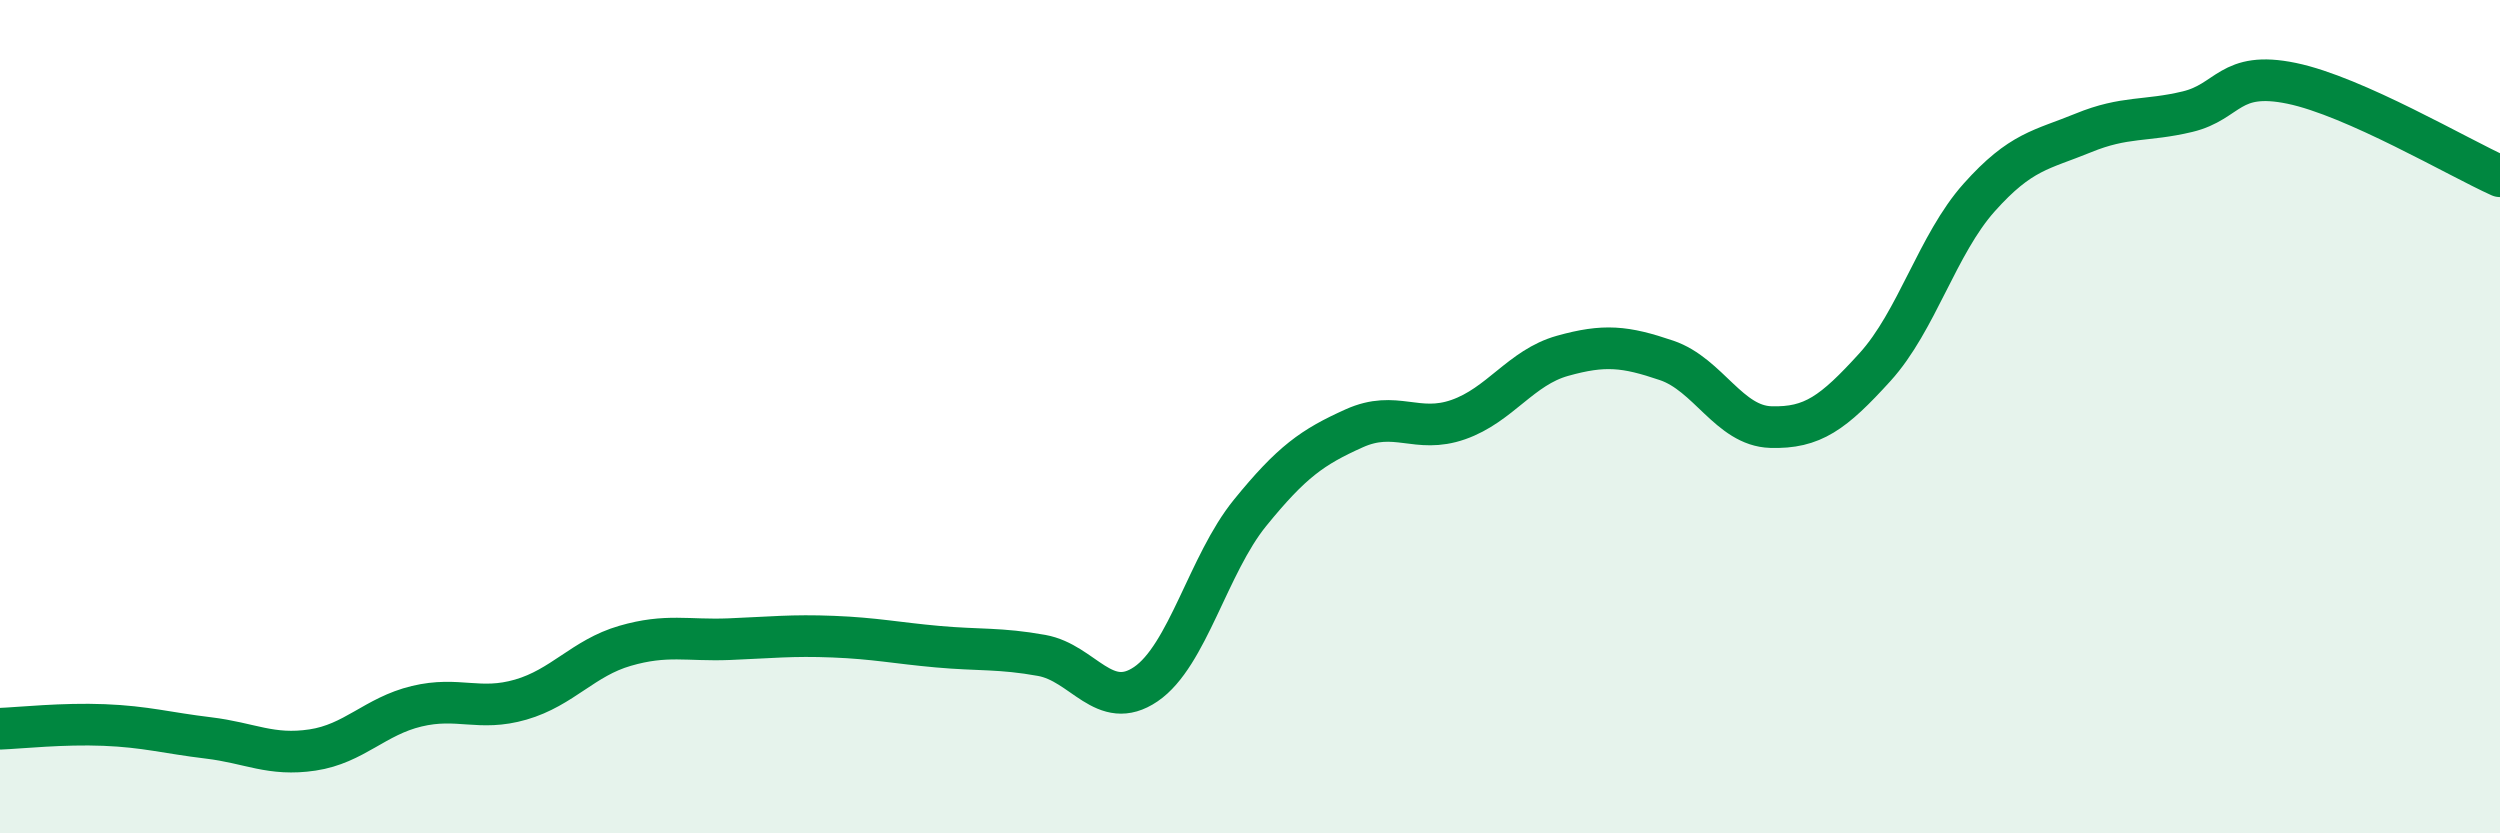
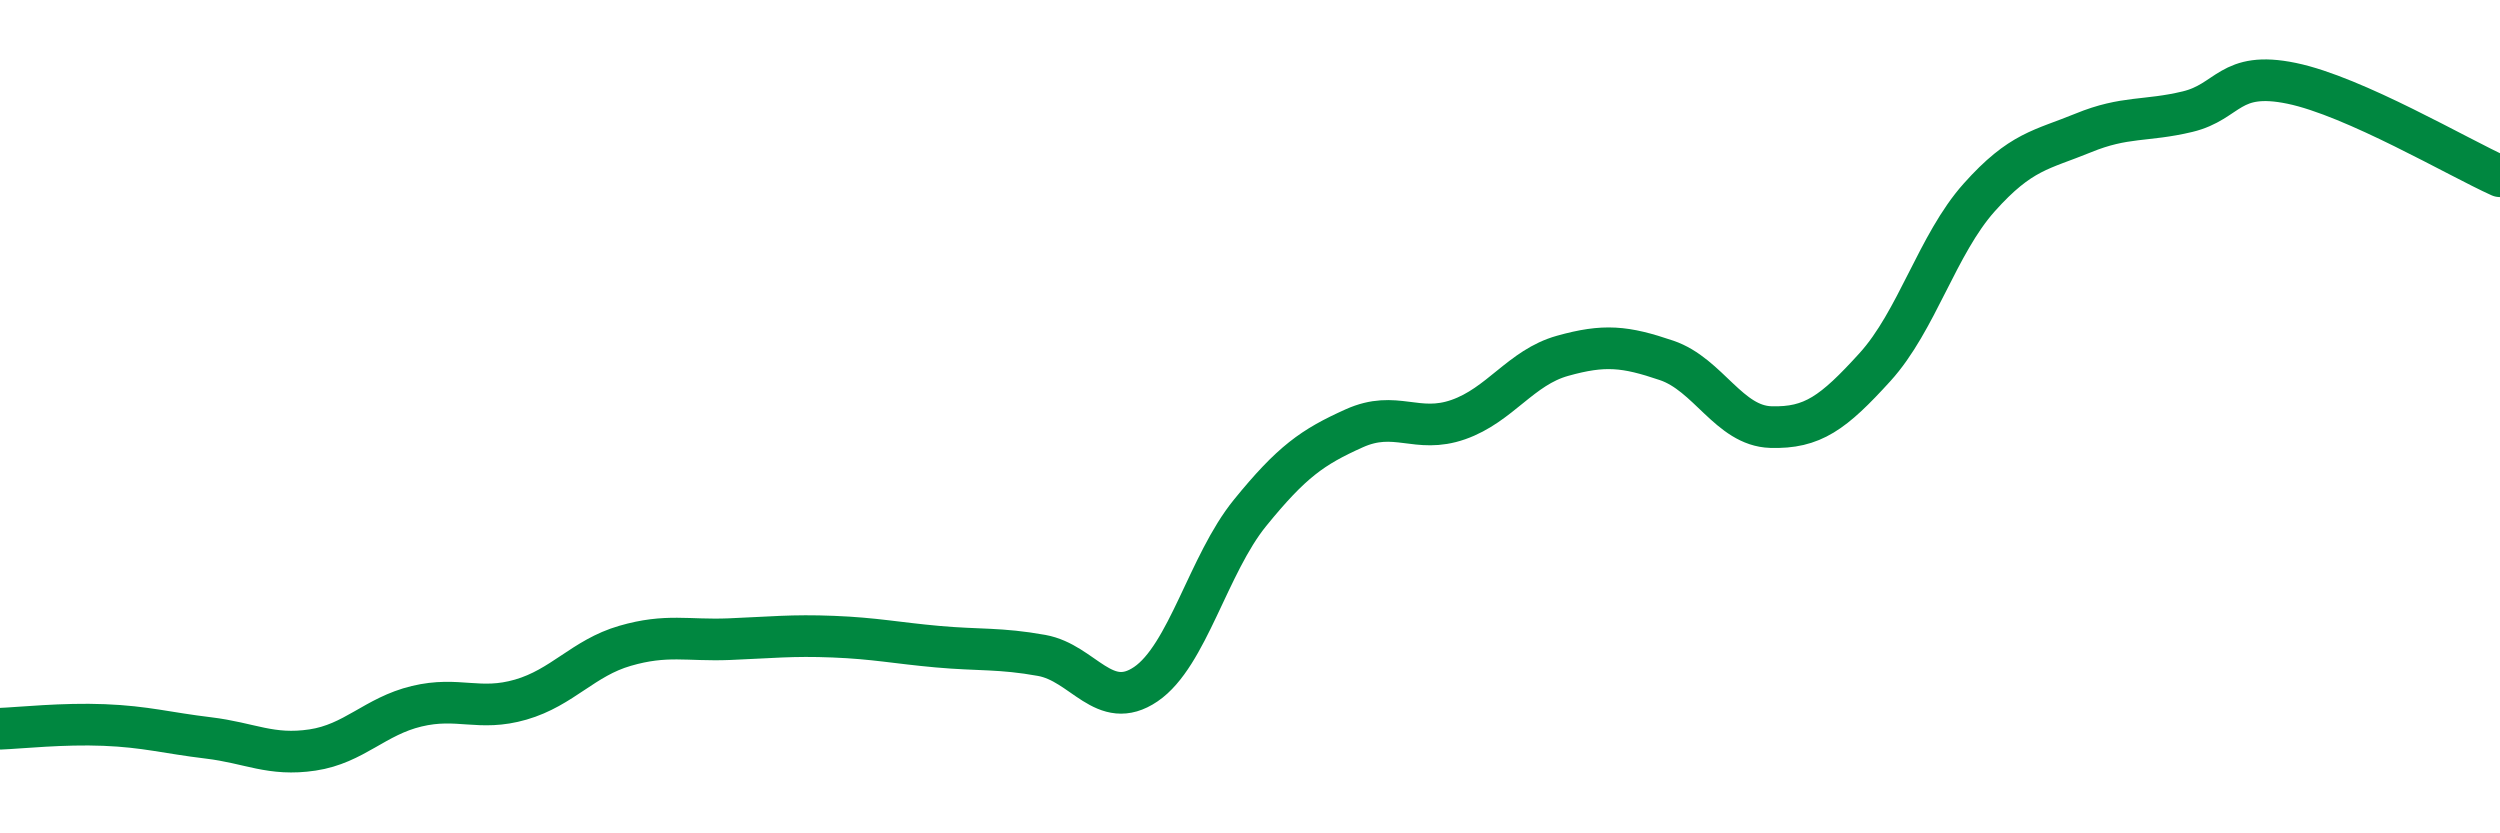
<svg xmlns="http://www.w3.org/2000/svg" width="60" height="20" viewBox="0 0 60 20">
-   <path d="M 0,17.49 C 0.5,17.47 1.5,17.36 2.5,17.4 C 3.5,17.44 4,17.59 5,17.71 C 6,17.83 6.5,18.15 7.5,18 C 8.5,17.85 9,17.19 10,16.95 C 11,16.71 11.5,17.08 12.5,16.79 C 13.5,16.5 14,15.79 15,15.5 C 16,15.21 16.5,15.38 17.5,15.34 C 18.5,15.3 19,15.24 20,15.28 C 21,15.32 21.5,15.43 22.5,15.52 C 23.5,15.61 24,15.55 25,15.73 C 26,15.91 26.5,17.1 27.5,16.42 C 28.5,15.74 29,13.54 30,12.31 C 31,11.08 31.5,10.73 32.5,10.28 C 33.5,9.83 34,10.42 35,10.07 C 36,9.72 36.5,8.82 37.5,8.54 C 38.5,8.26 39,8.31 40,8.65 C 41,8.99 41.5,10.22 42.5,10.25 C 43.5,10.28 44,9.91 45,8.81 C 46,7.71 46.5,5.86 47.5,4.74 C 48.5,3.62 49,3.6 50,3.19 C 51,2.78 51.5,2.92 52.5,2.68 C 53.5,2.44 53.5,1.69 55,2 C 56.5,2.31 59,3.78 60,4.23L60 20L0 20Z" fill="#008740" opacity="0.1" stroke-linecap="round" stroke-linejoin="round" />
  <path d="M 0,17.49 C 0.5,17.47 1.5,17.36 2.5,17.4 C 3.5,17.44 4,17.59 5,17.71 C 6,17.83 6.5,18.15 7.5,18 C 8.5,17.85 9,17.19 10,16.95 C 11,16.71 11.5,17.08 12.5,16.79 C 13.5,16.5 14,15.79 15,15.5 C 16,15.21 16.5,15.38 17.5,15.34 C 18.5,15.3 19,15.24 20,15.28 C 21,15.32 21.5,15.43 22.5,15.52 C 23.5,15.61 24,15.55 25,15.73 C 26,15.91 26.5,17.1 27.5,16.42 C 28.5,15.74 29,13.54 30,12.31 C 31,11.08 31.5,10.73 32.5,10.28 C 33.5,9.83 34,10.42 35,10.07 C 36,9.72 36.5,8.82 37.5,8.54 C 38.5,8.26 39,8.31 40,8.65 C 41,8.99 41.5,10.22 42.5,10.25 C 43.5,10.28 44,9.91 45,8.81 C 46,7.71 46.5,5.86 47.5,4.74 C 48.5,3.62 49,3.6 50,3.19 C 51,2.78 51.5,2.92 52.5,2.68 C 53.5,2.44 53.5,1.69 55,2 C 56.5,2.31 59,3.78 60,4.23" stroke="#008740" stroke-width="1" fill="none" stroke-linecap="round" stroke-linejoin="round" />
</svg>